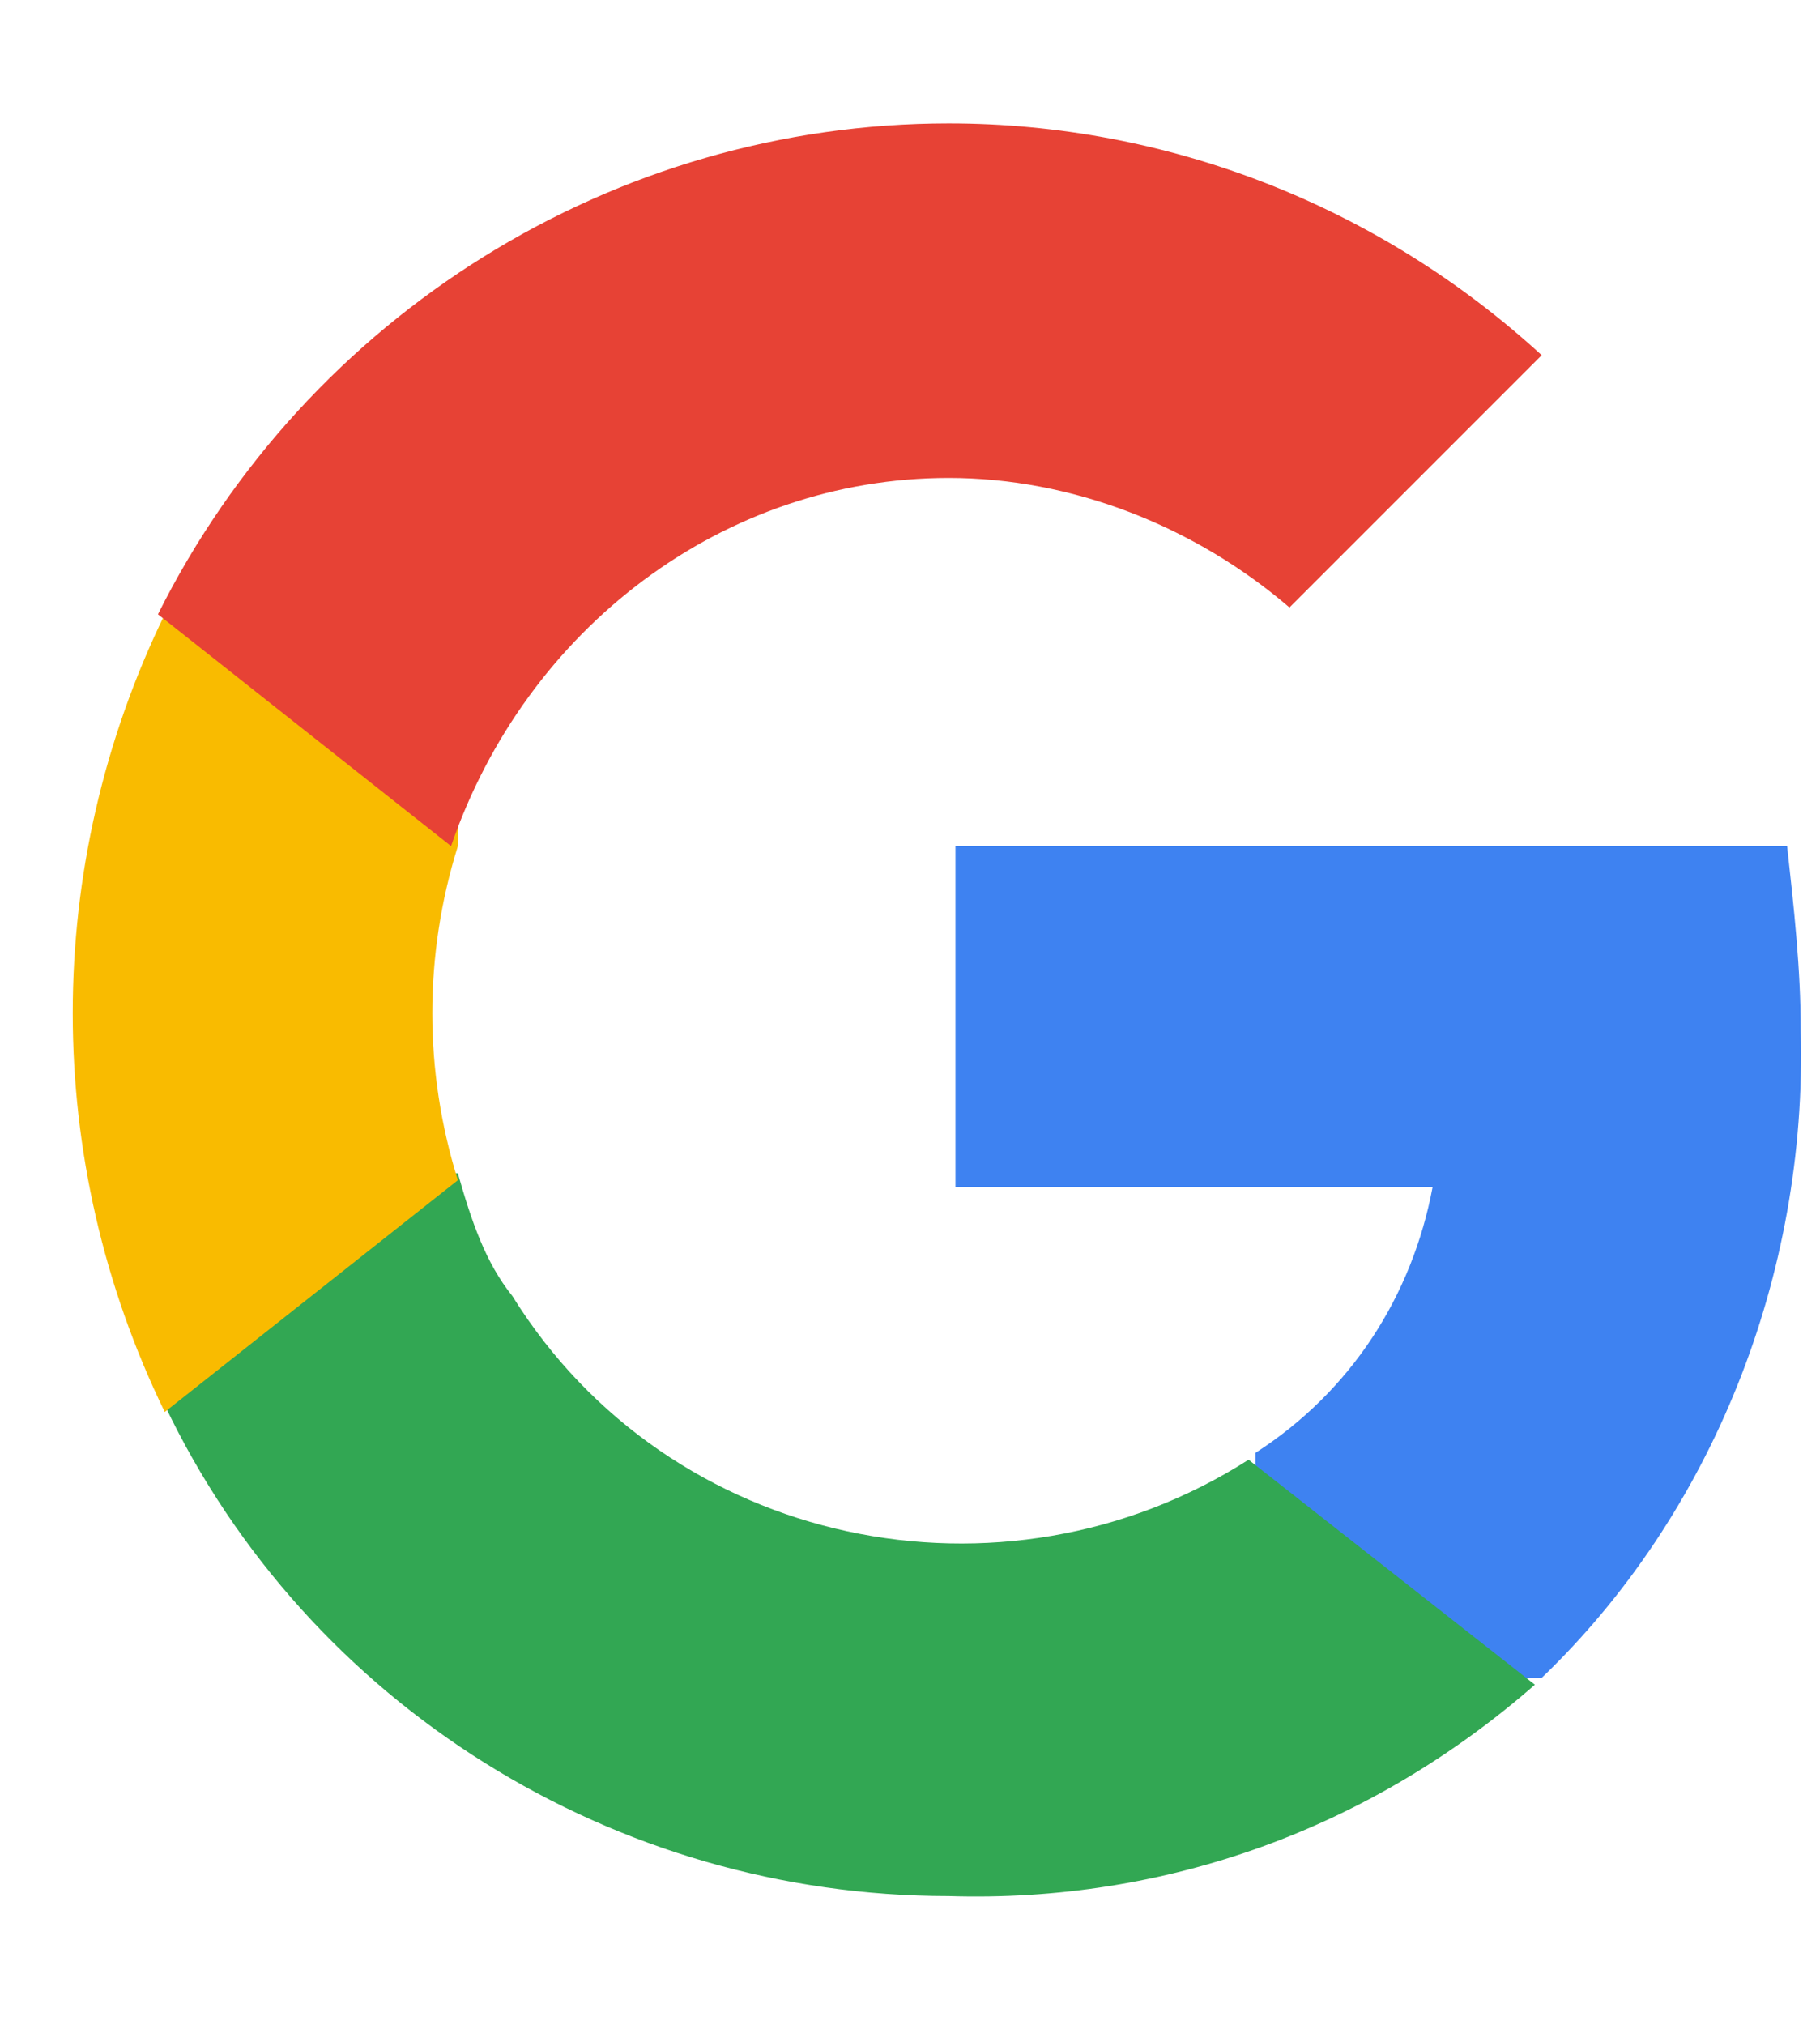
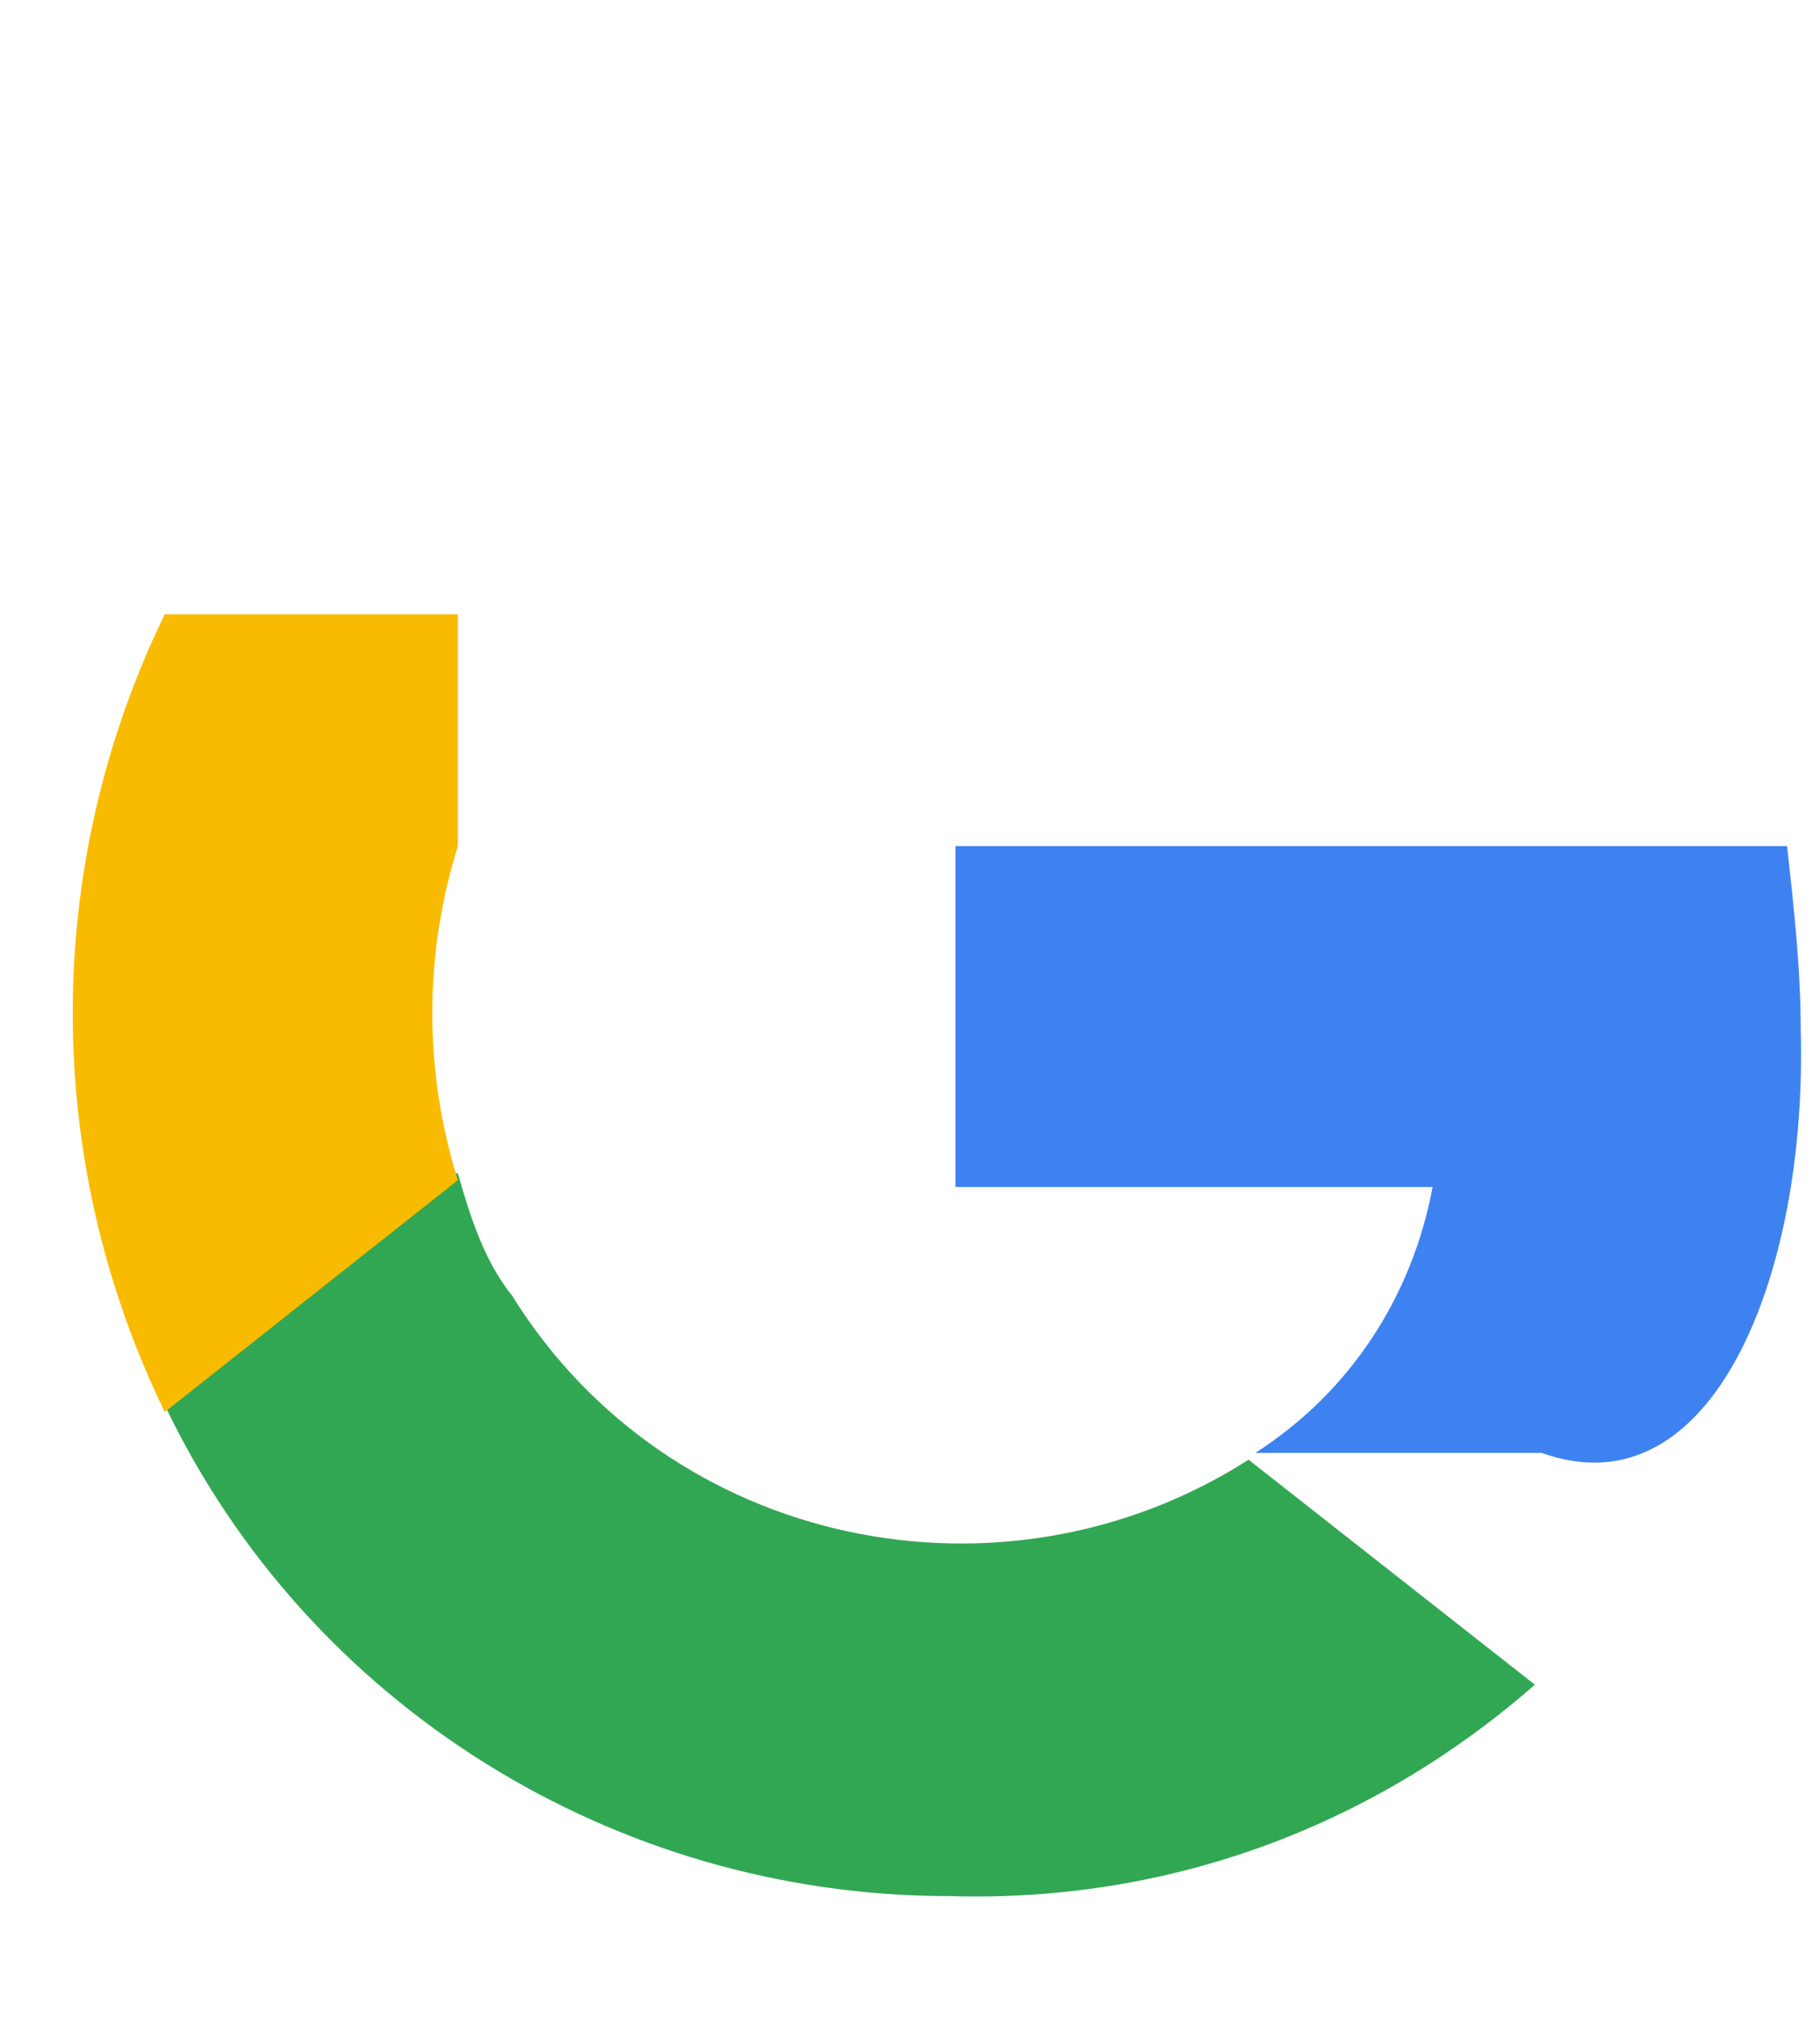
<svg xmlns="http://www.w3.org/2000/svg" version="1.1" id="Layer_1" x="0px" y="0px" viewBox="0 0 26.7 29.7" enable-background="new 0 0 26.7 29.7" xml:space="preserve">
  <g id="Group_10320_1_" transform="translate(-117.383 -412.89)">
-     <path id="Path_4764_1_" fill-rule="evenodd" clip-rule="evenodd" fill="#3E82F1" d="M143.8,428c0-0.9-0.1-1.8-0.2-2.7h-12.2v5h7   c-0.3,1.6-1.2,3-2.6,3.9v3.3h4.2C142.5,435.1,143.9,431.6,143.8,428L143.8,428z" />
+     <path id="Path_4764_1_" fill-rule="evenodd" clip-rule="evenodd" fill="#3E82F1" d="M143.8,428c0-0.9-0.1-1.8-0.2-2.7h-12.2v5h7   c-0.3,1.6-1.2,3-2.6,3.9h4.2C142.5,435.1,143.9,431.6,143.8,428L143.8,428z" />
    <path id="Path_4765_1_" fill-rule="evenodd" clip-rule="evenodd" fill="#32A753" d="M131.3,440.7c3.2,0.1,6.2-1,8.6-3.1l-4.2-3.3   c-3.6,2.3-8.5,1.3-10.8-2.4c-0.4-0.5-0.6-1.1-0.8-1.8h-4.3v3.4C121.9,437.9,126.4,440.7,131.3,440.7L131.3,440.7z" />
    <path id="Path_4766_1_" fill-rule="evenodd" clip-rule="evenodd" fill="#F9BB00" d="M124.1,430.2c-0.5-1.6-0.5-3.3,0-4.9v-3.4h-4.3   c-1.8,3.7-1.8,8,0,11.7L124.1,430.2L124.1,430.2z" />
-     <path id="Path_4767_1_" fill-rule="evenodd" clip-rule="evenodd" fill="#E74235" d="M131.3,419.9c1.8,0,3.6,0.7,5,1.9l3.7-3.7   c-2.4-2.2-5.5-3.4-8.7-3.4c-4.9,0-9.4,2.8-11.6,7.2l4.3,3.4C125.1,422.1,128,419.9,131.3,419.9L131.3,419.9z" />
  </g>
</svg>